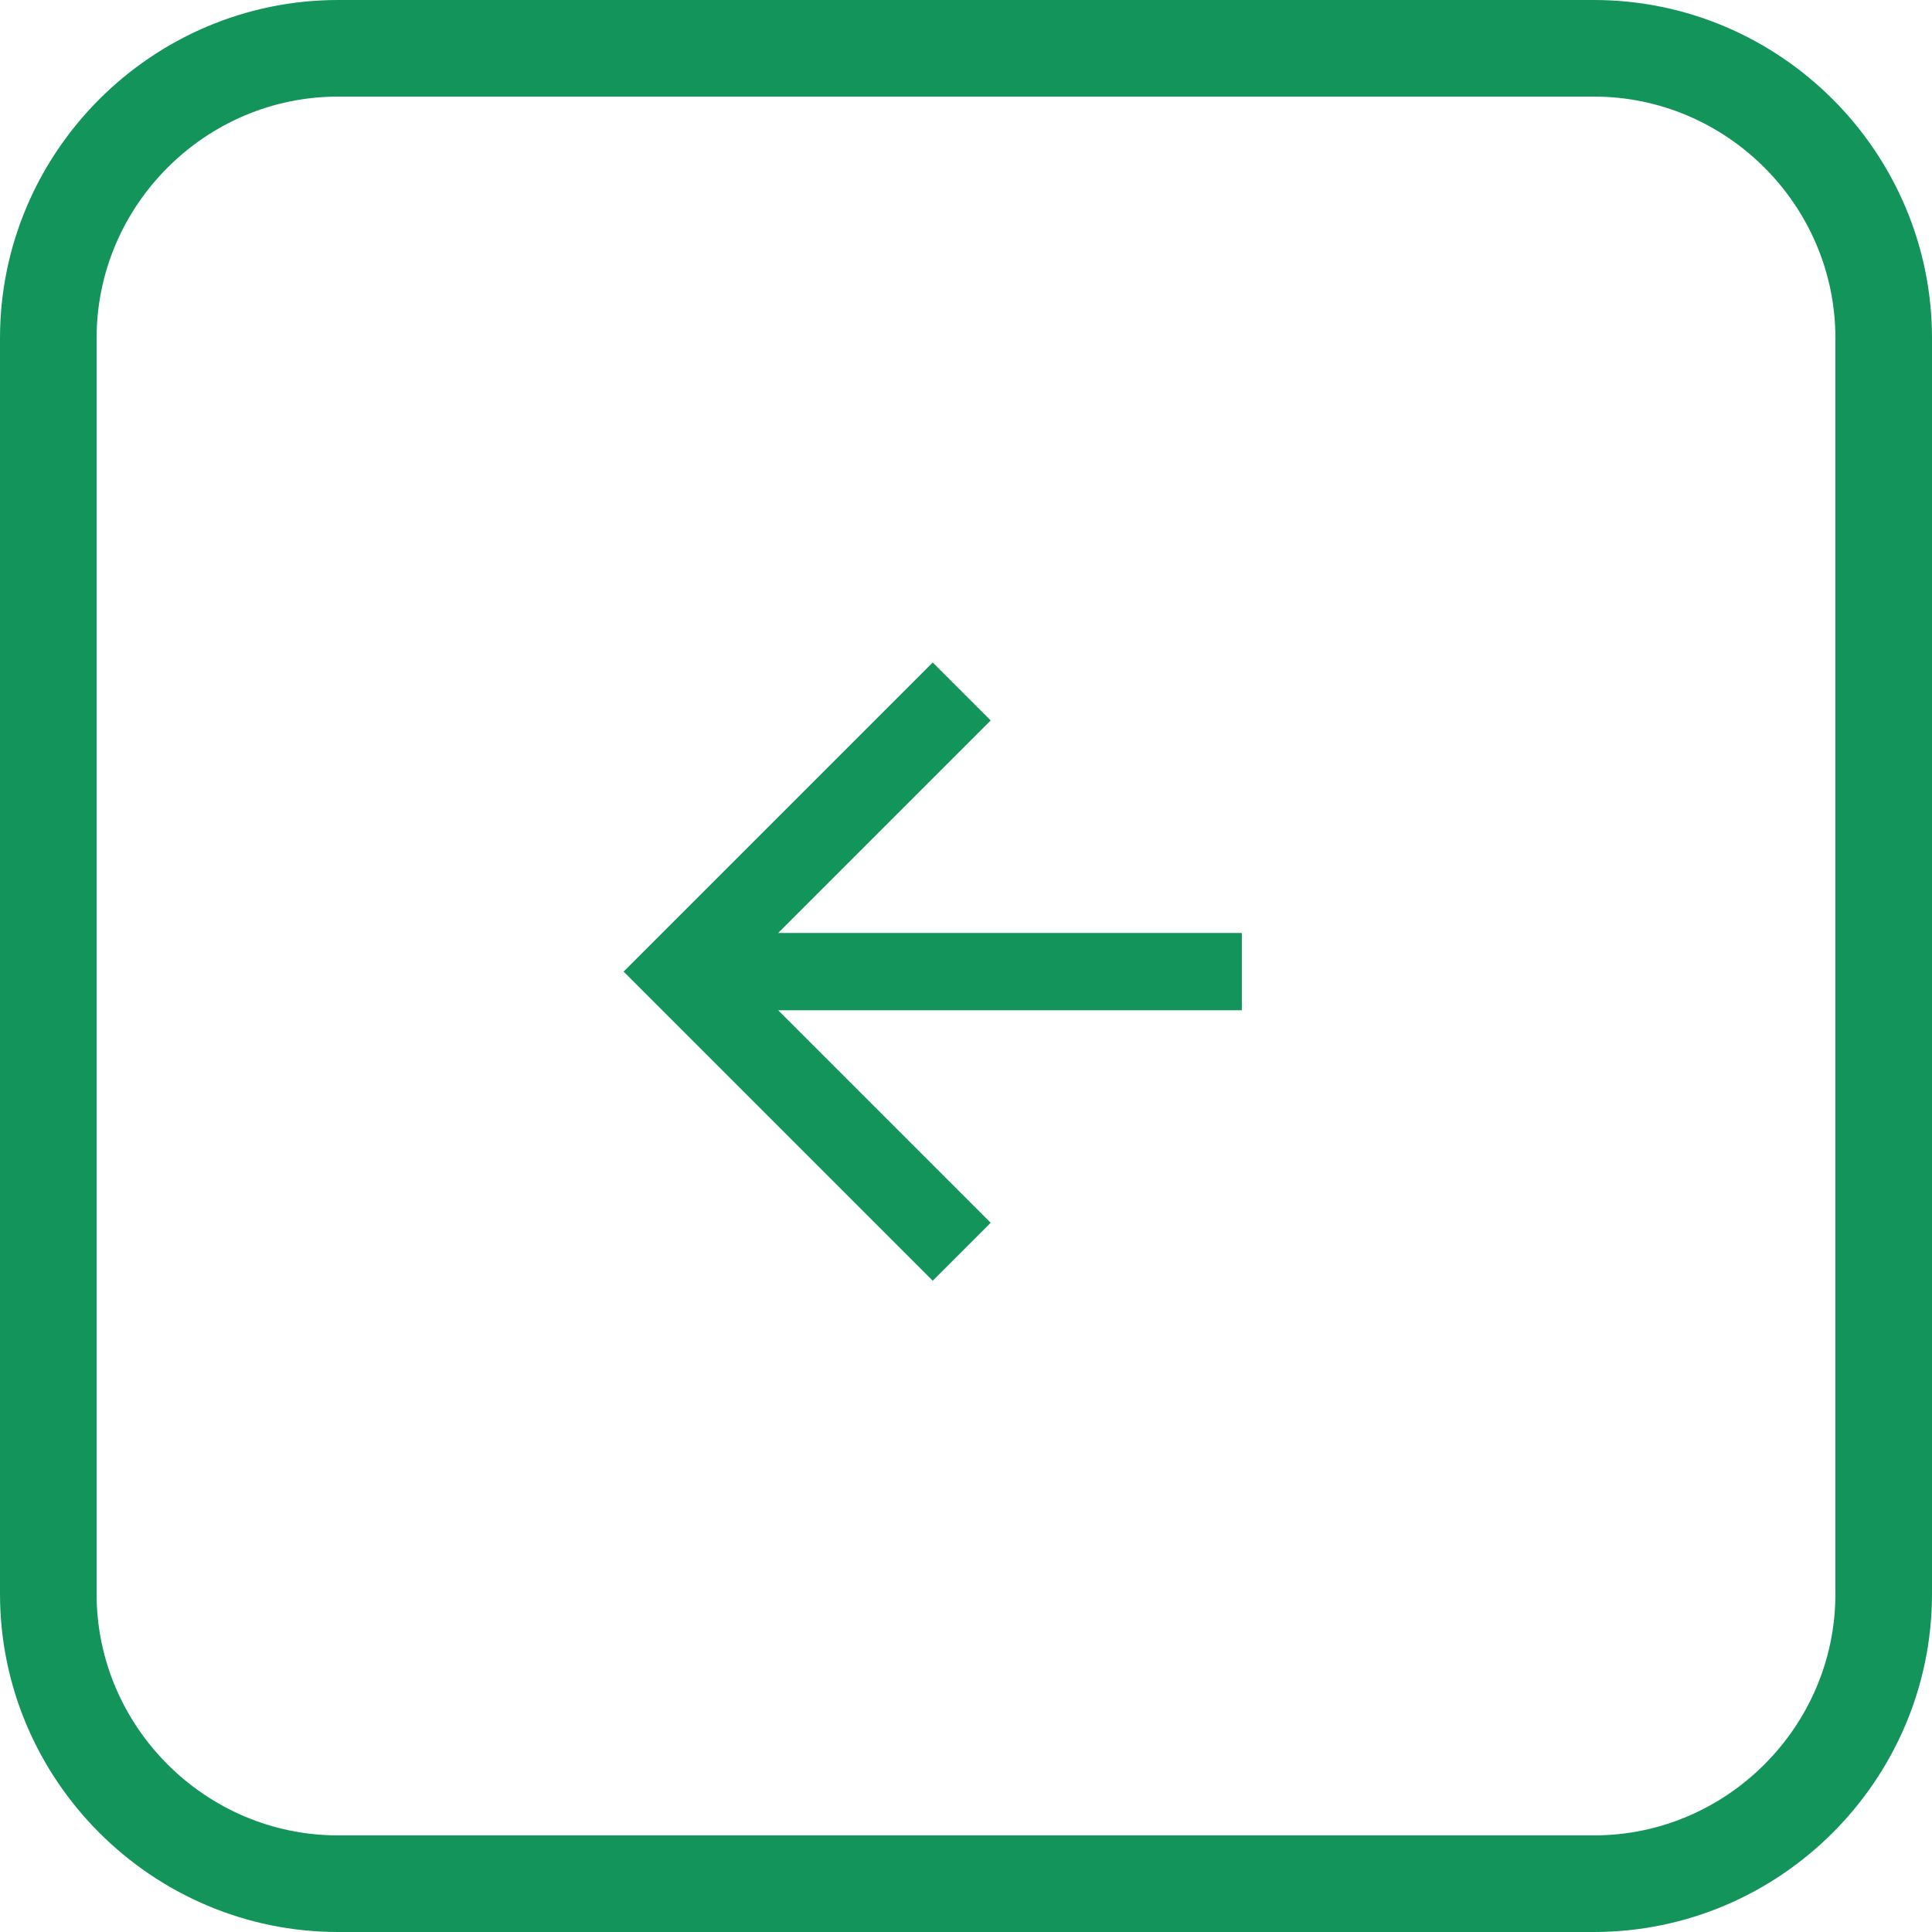
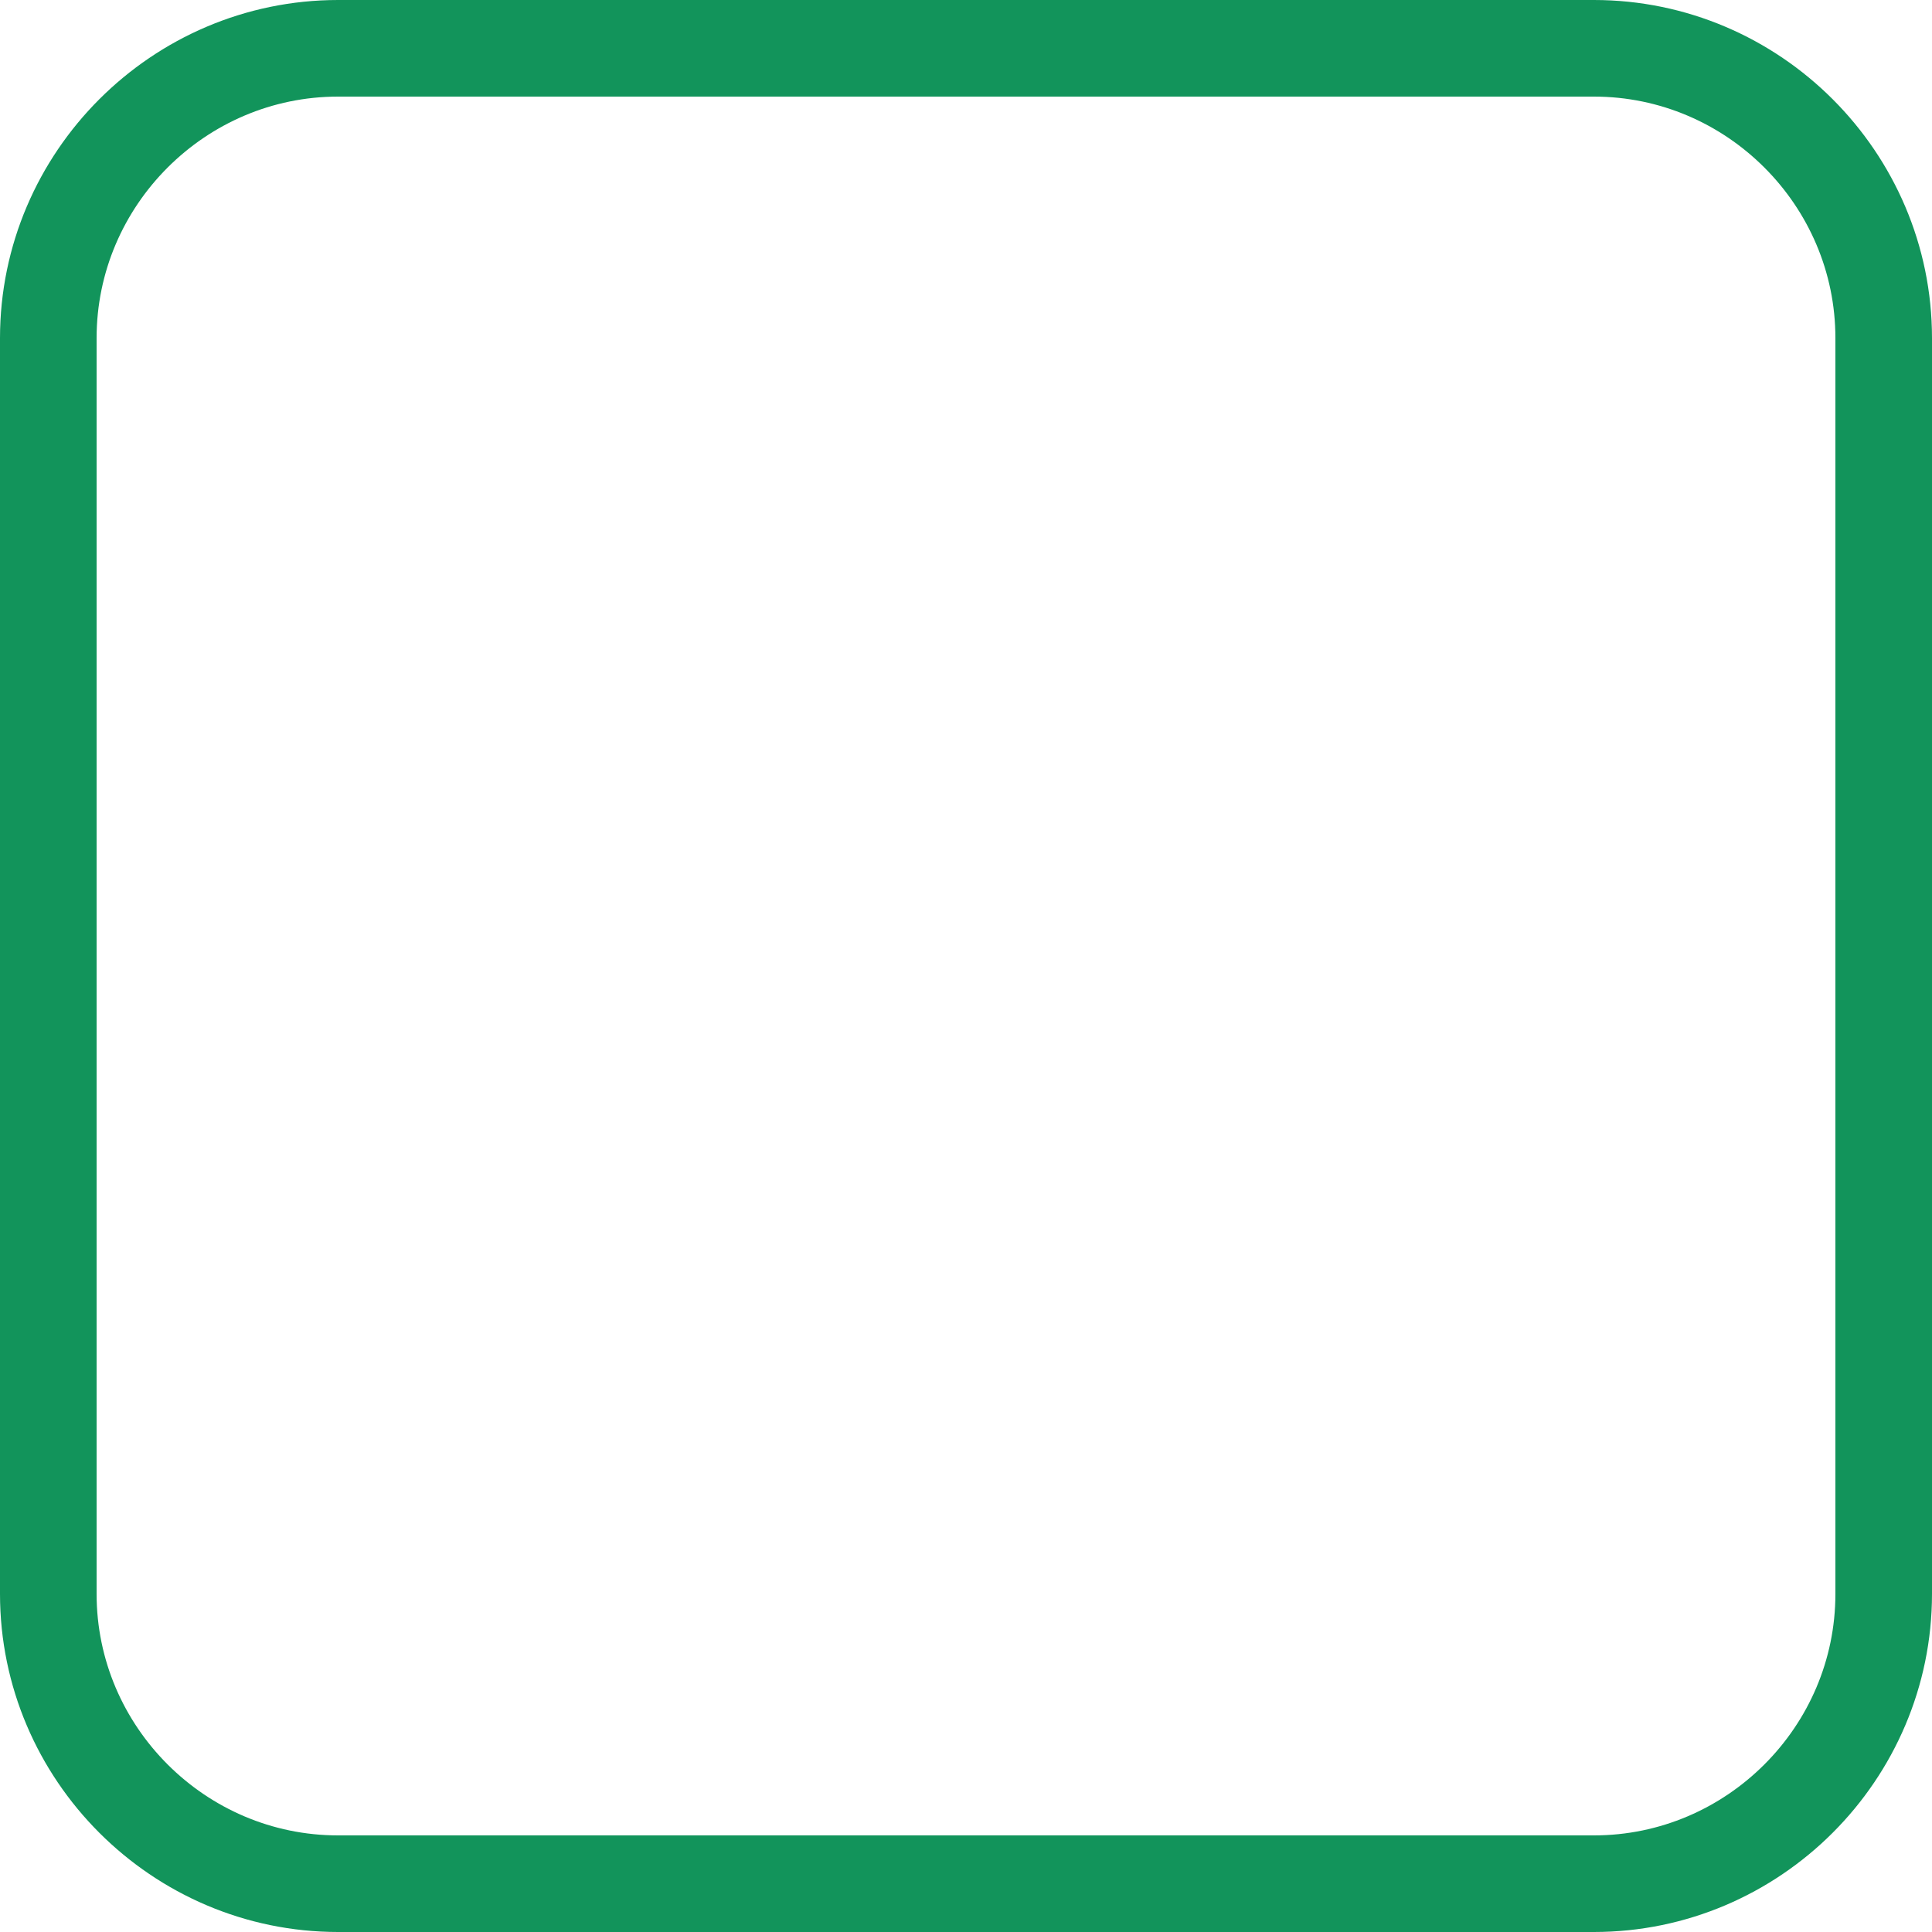
<svg xmlns="http://www.w3.org/2000/svg" version="1.1" id="Camada_1" x="0px" y="0px" width="40px" height="40px" viewBox="0 0 40 40" style="enable-background:new 0 0 40 40;" xml:space="preserve">
  <style type="text/css">
	.st0{fill:none;}
	.st1{fill:none;stroke:#12945B;stroke-width:2;}
	.st2{fill:#12945B;}
</style>
  <g>
-     <path class="st0" d="M33,40H7c-3.9,0-7-3.1-7-7V7c0-3.9,3.1-7,7-7h26c3.9,0,7,3.1,7,7v26C40,36.9,36.9,40,33,40z" />
+     <path class="st0" d="M33,40H7V7c0-3.9,3.1-7,7-7h26c3.9,0,7,3.1,7,7v26C40,36.9,36.9,40,33,40z" />
    <path class="st1" d="M33,39H7c-3.3,0-6-2.7-6-6V7c0-3.3,2.7-6,6-6h26c3.3,0,6,2.7,6,6v26C39,36.3,36.3,39,33,39z" />
  </g>
  <g transform="translate(14.311 13.516)">
-     <path class="st2" d="M5,13l1.2-1.2L1.8,7.4h9.6V5.8H1.8l4.4-4.4L5,0.2l-6.4,6.4L5,13z" />
-   </g>
+     </g>
</svg>